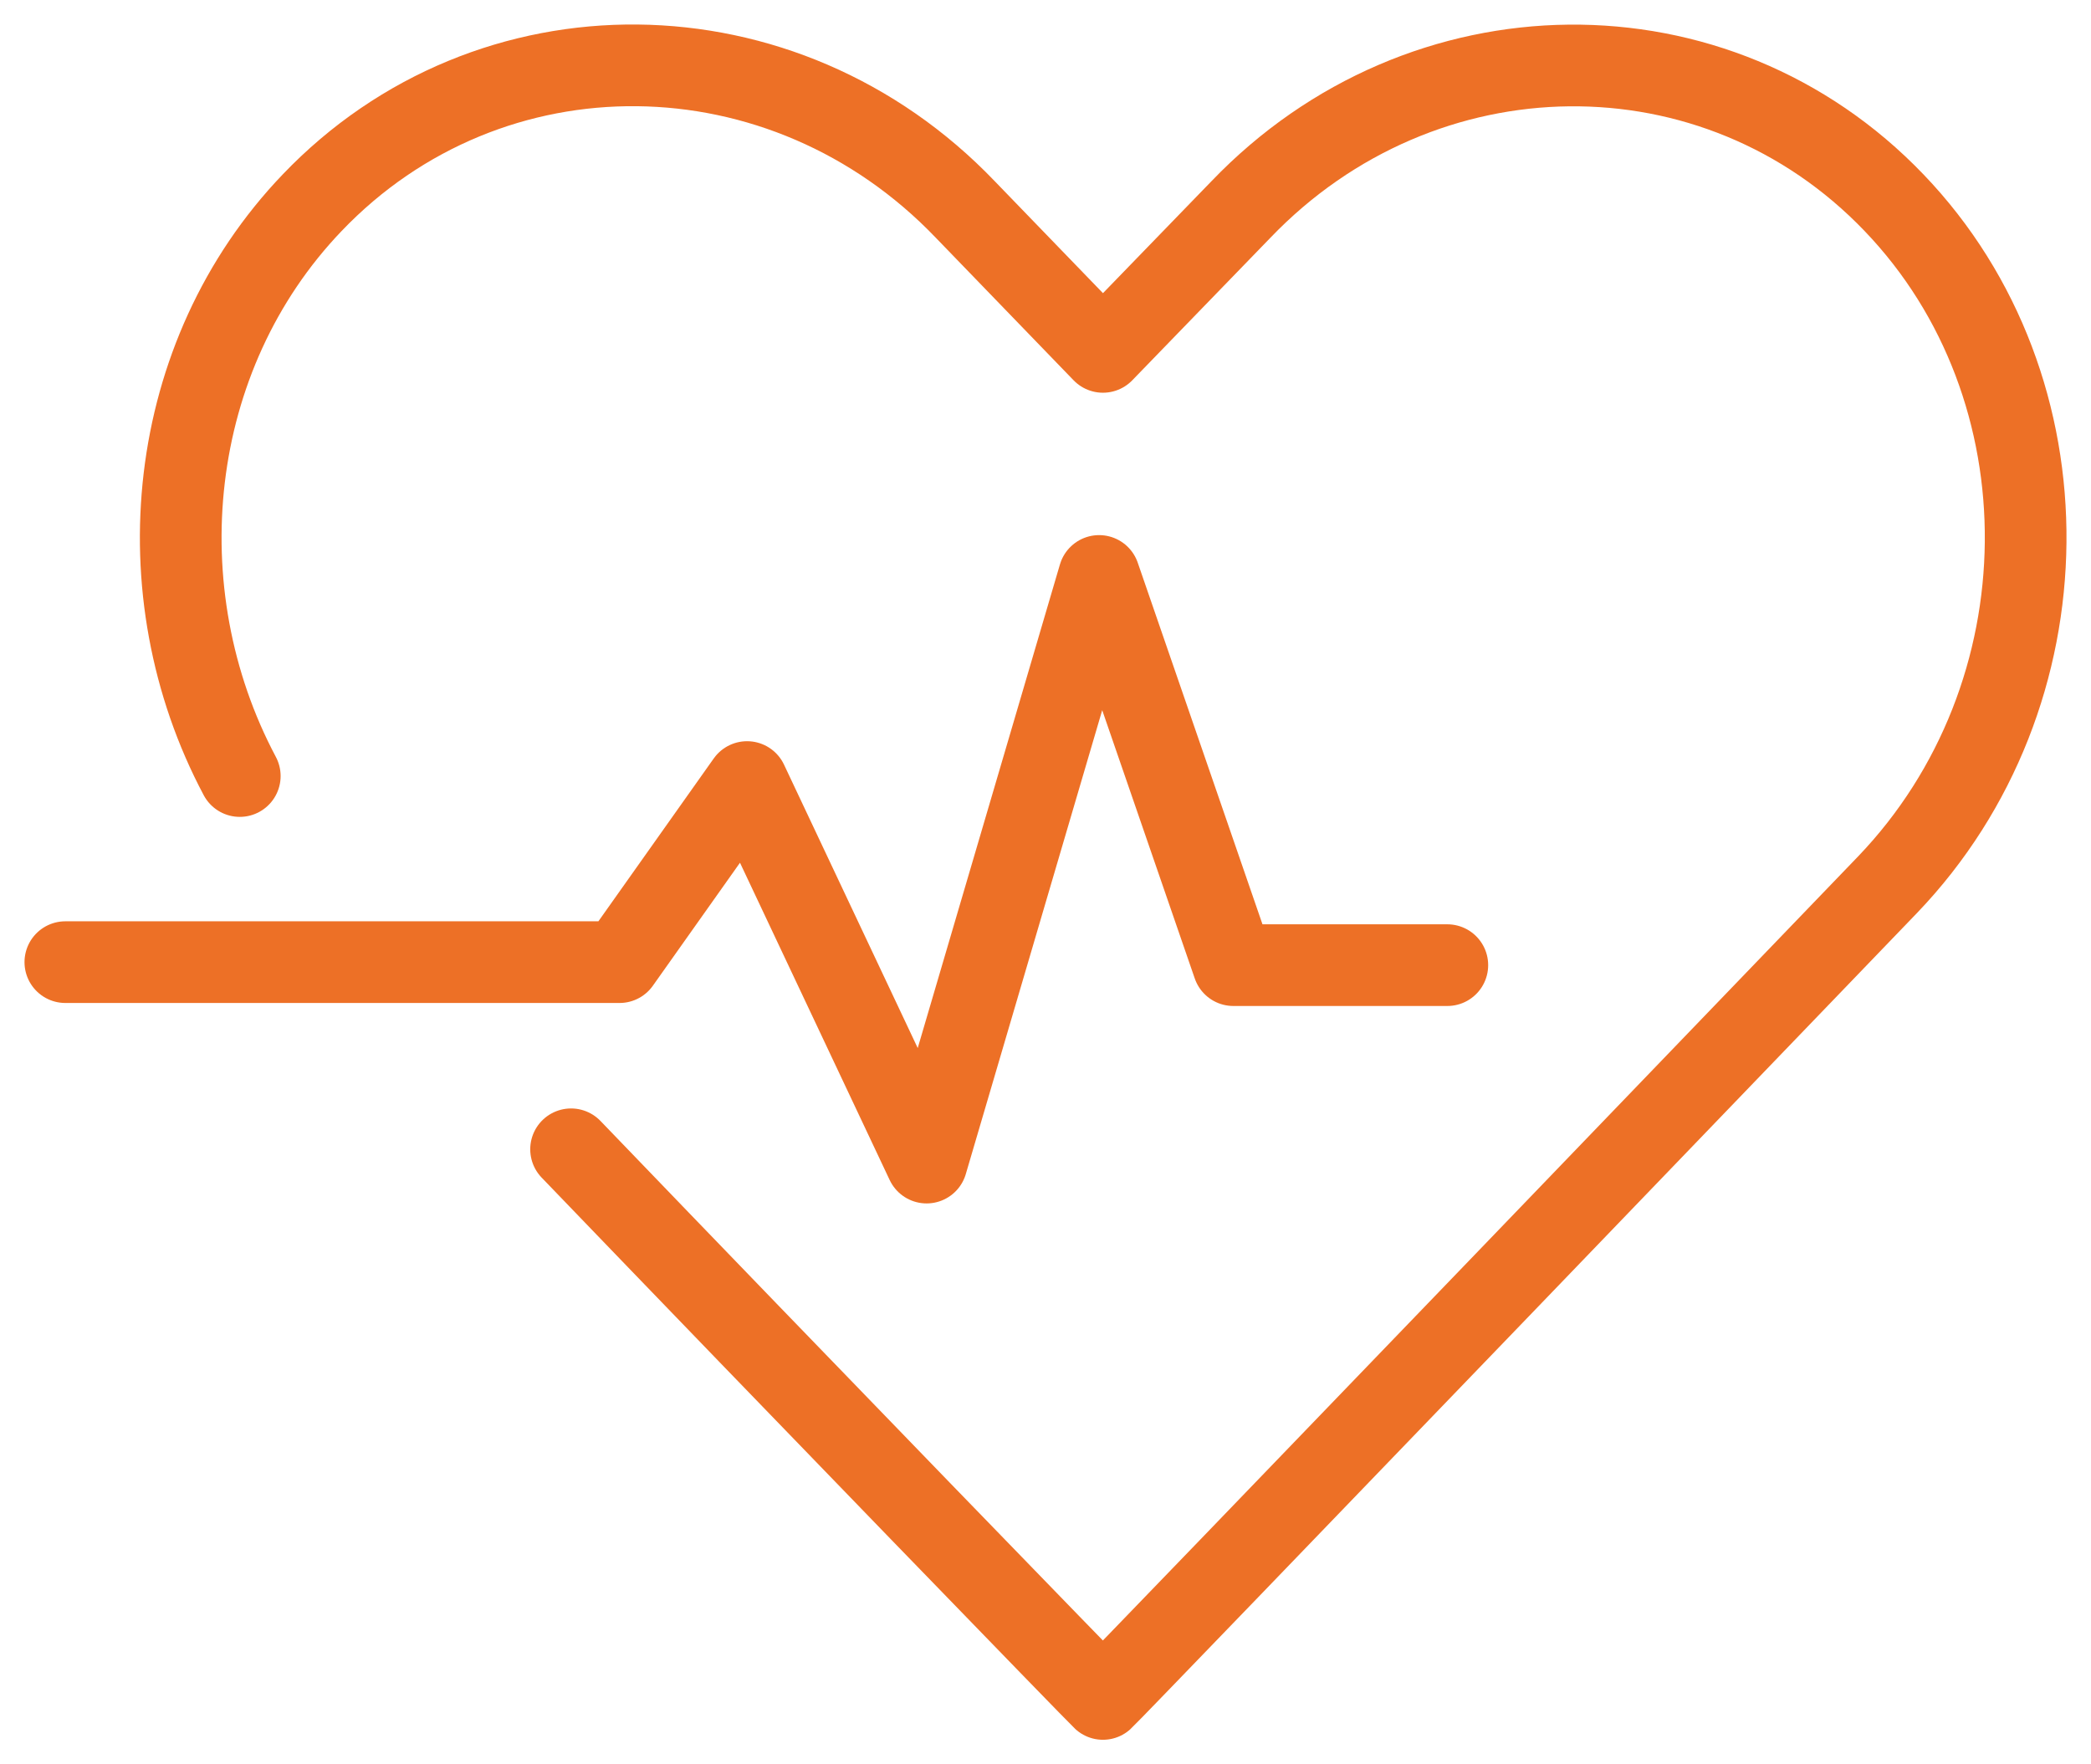
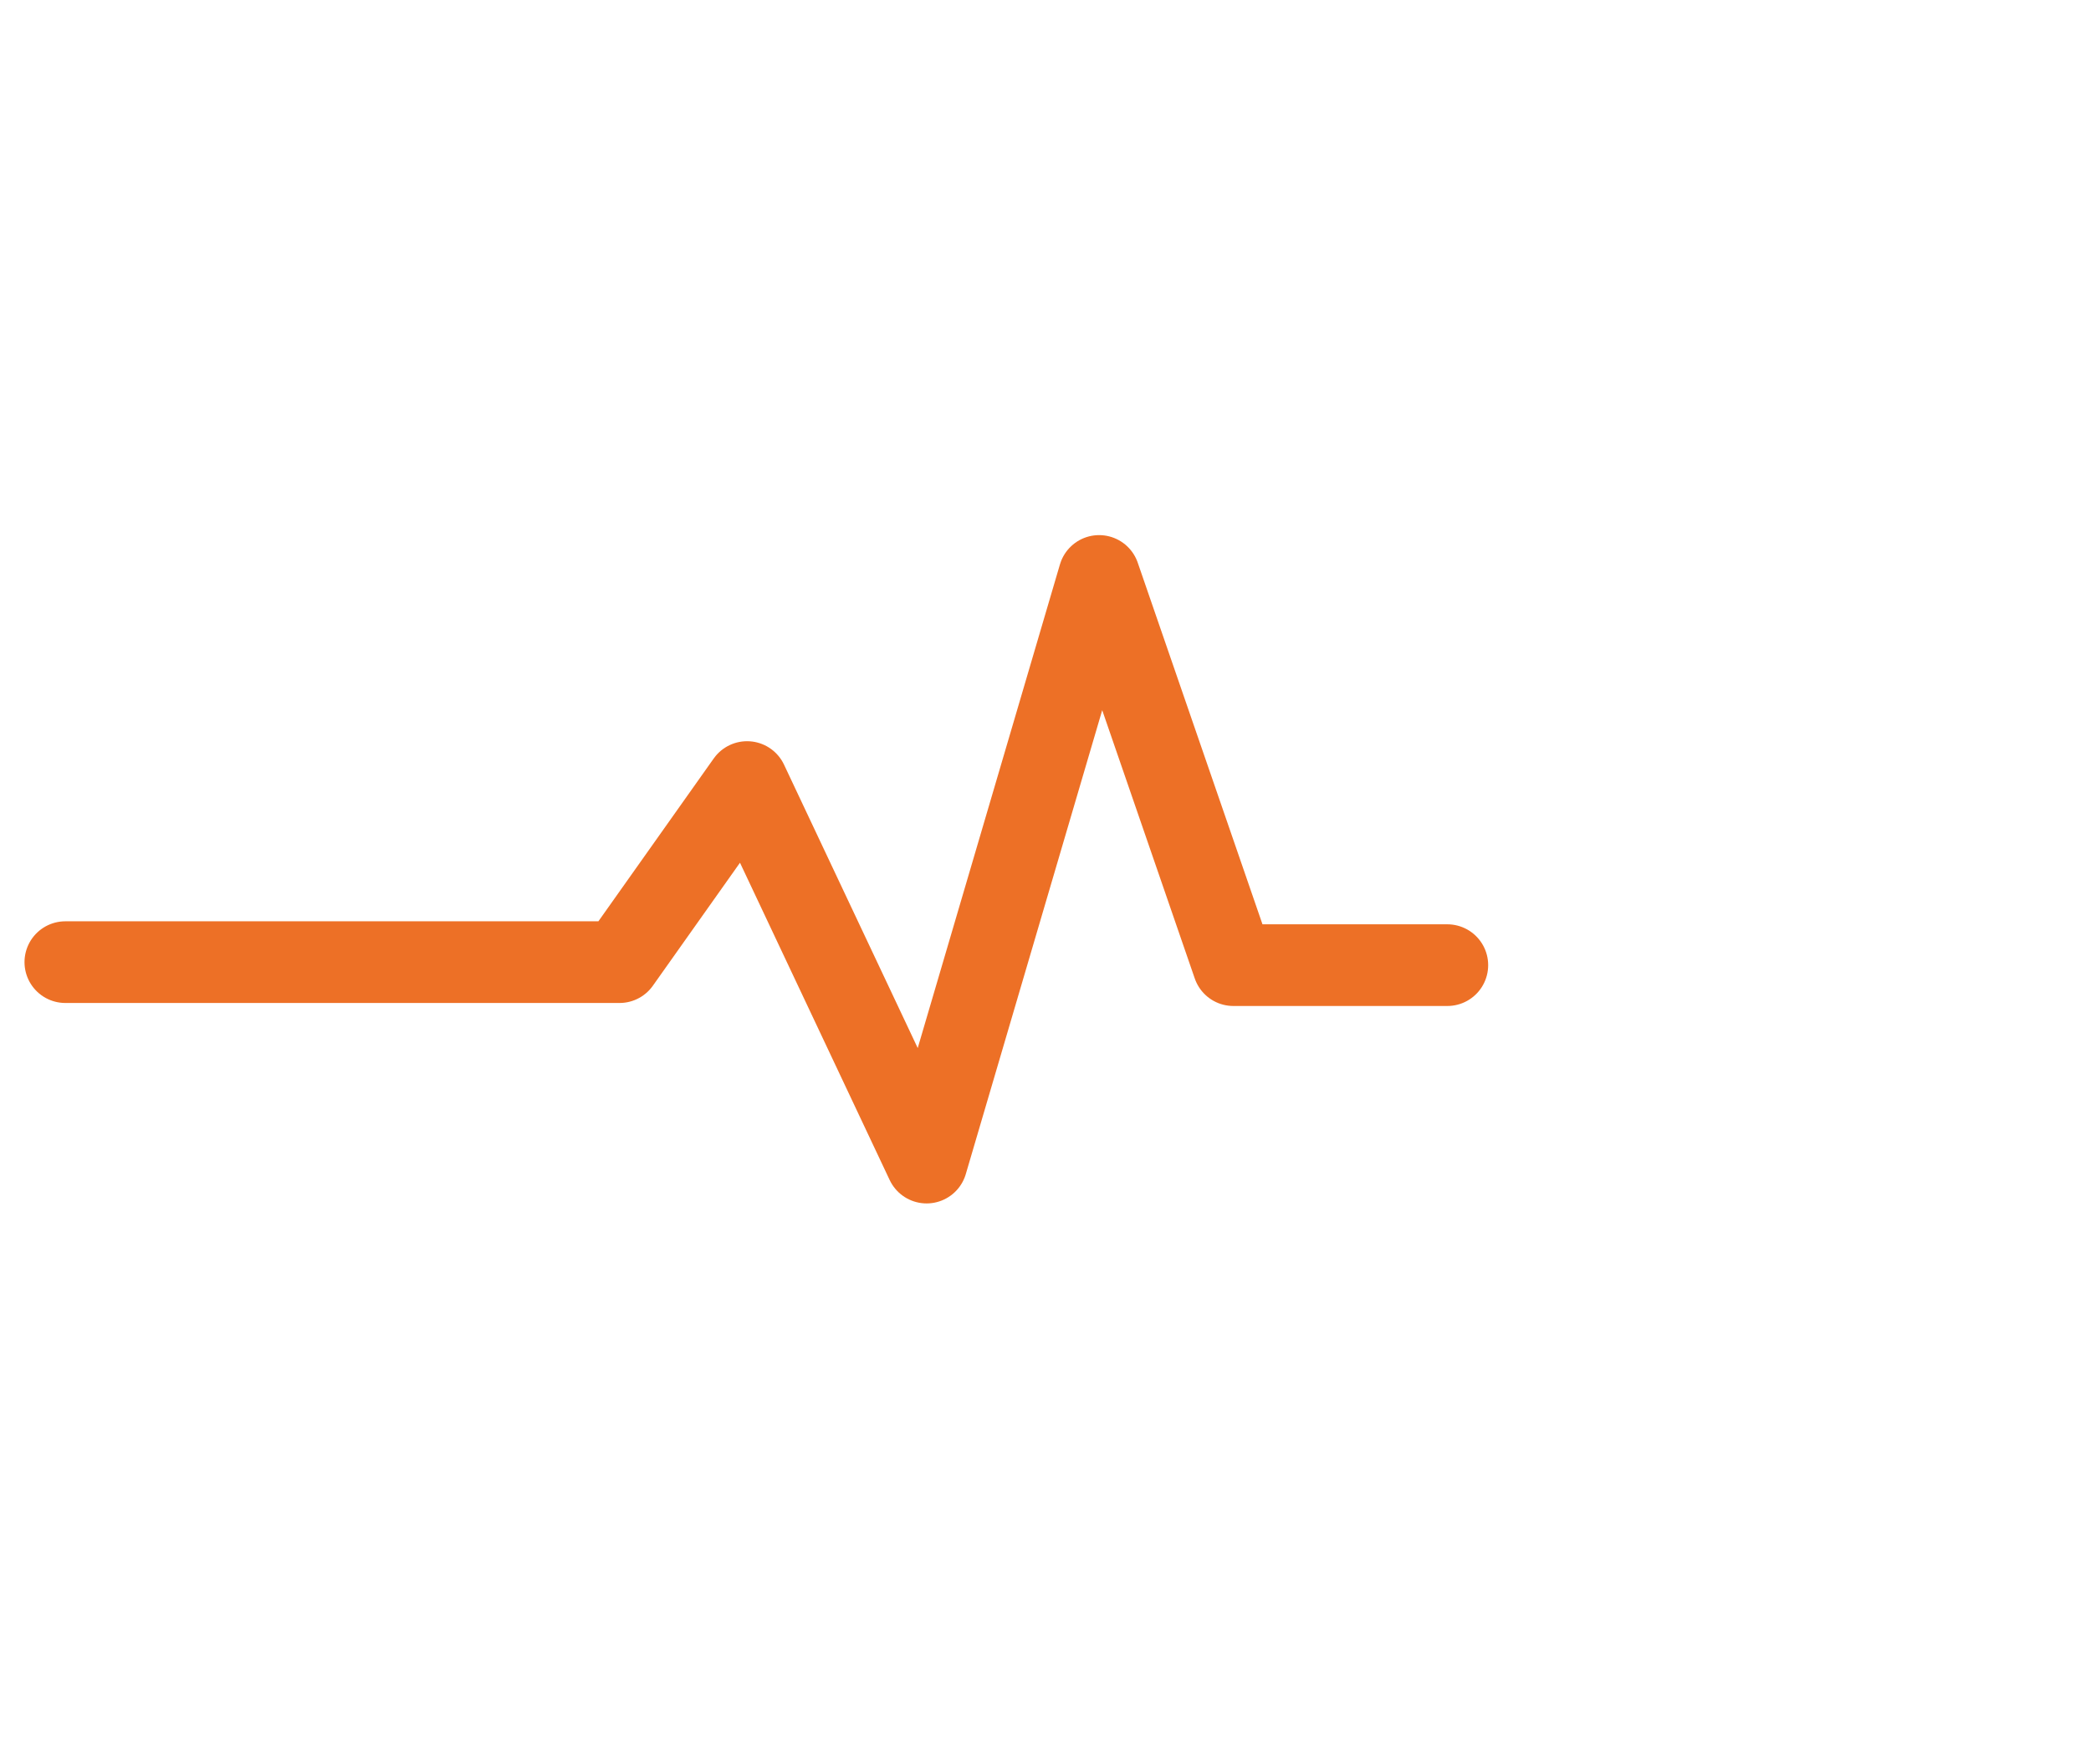
<svg xmlns="http://www.w3.org/2000/svg" width="64" height="54" viewBox="0 0 64 54" fill="none">
-   <path d="M17.479 35.176C24.428 42.4 33.602 51.857 33.758 51.999C34.022 51.765 57.777 27.074 57.777 27.074C63.331 21.276 63.418 11.881 57.972 6.205C52.526 0.519 43.538 0.621 37.984 6.409L33.758 10.77L29.542 6.409C23.989 0.611 14.99 0.519 9.554 6.205C5.065 10.892 4.343 18.117 7.339 23.752" stroke="#ED7026" stroke-width="2.5" stroke-linecap="round" stroke-linejoin="round" />
  <path d="M2 29.448H18.962L22.866 23.936L28.361 35.583L33.641 17.628L37.75 29.54H44.299" stroke="#ED7026" stroke-width="2.5" stroke-linecap="round" stroke-linejoin="round" />
</svg>